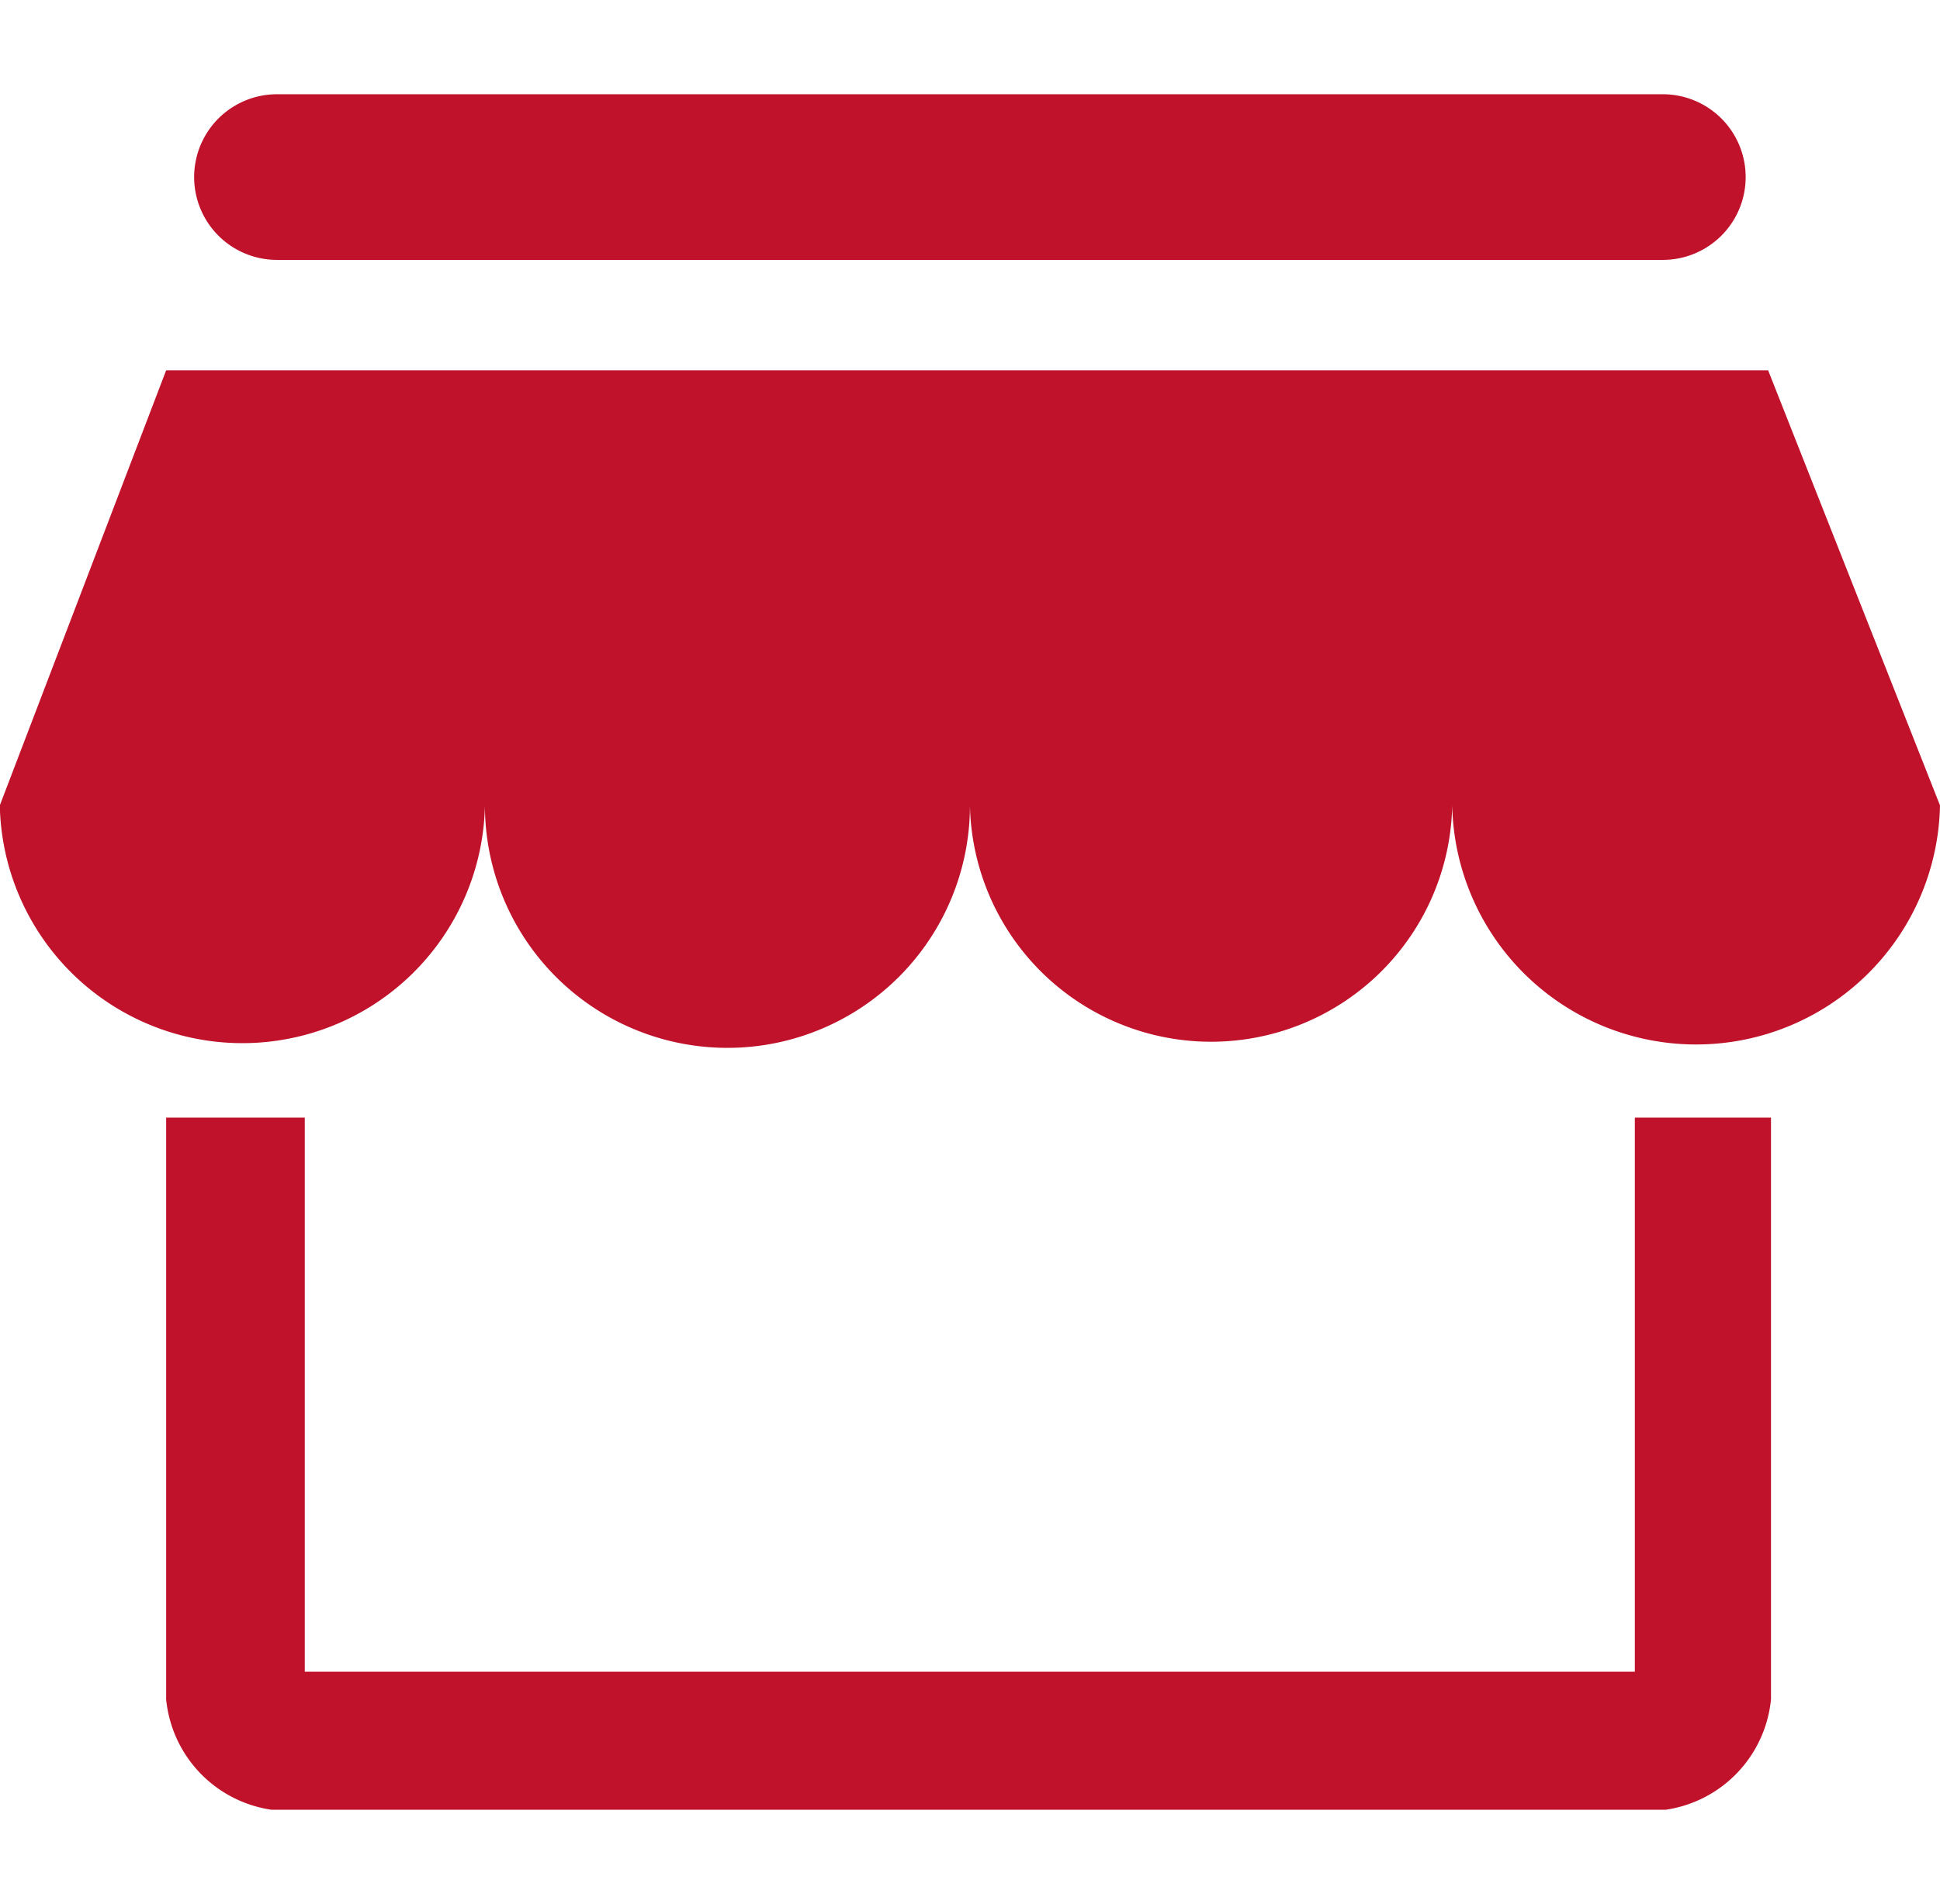
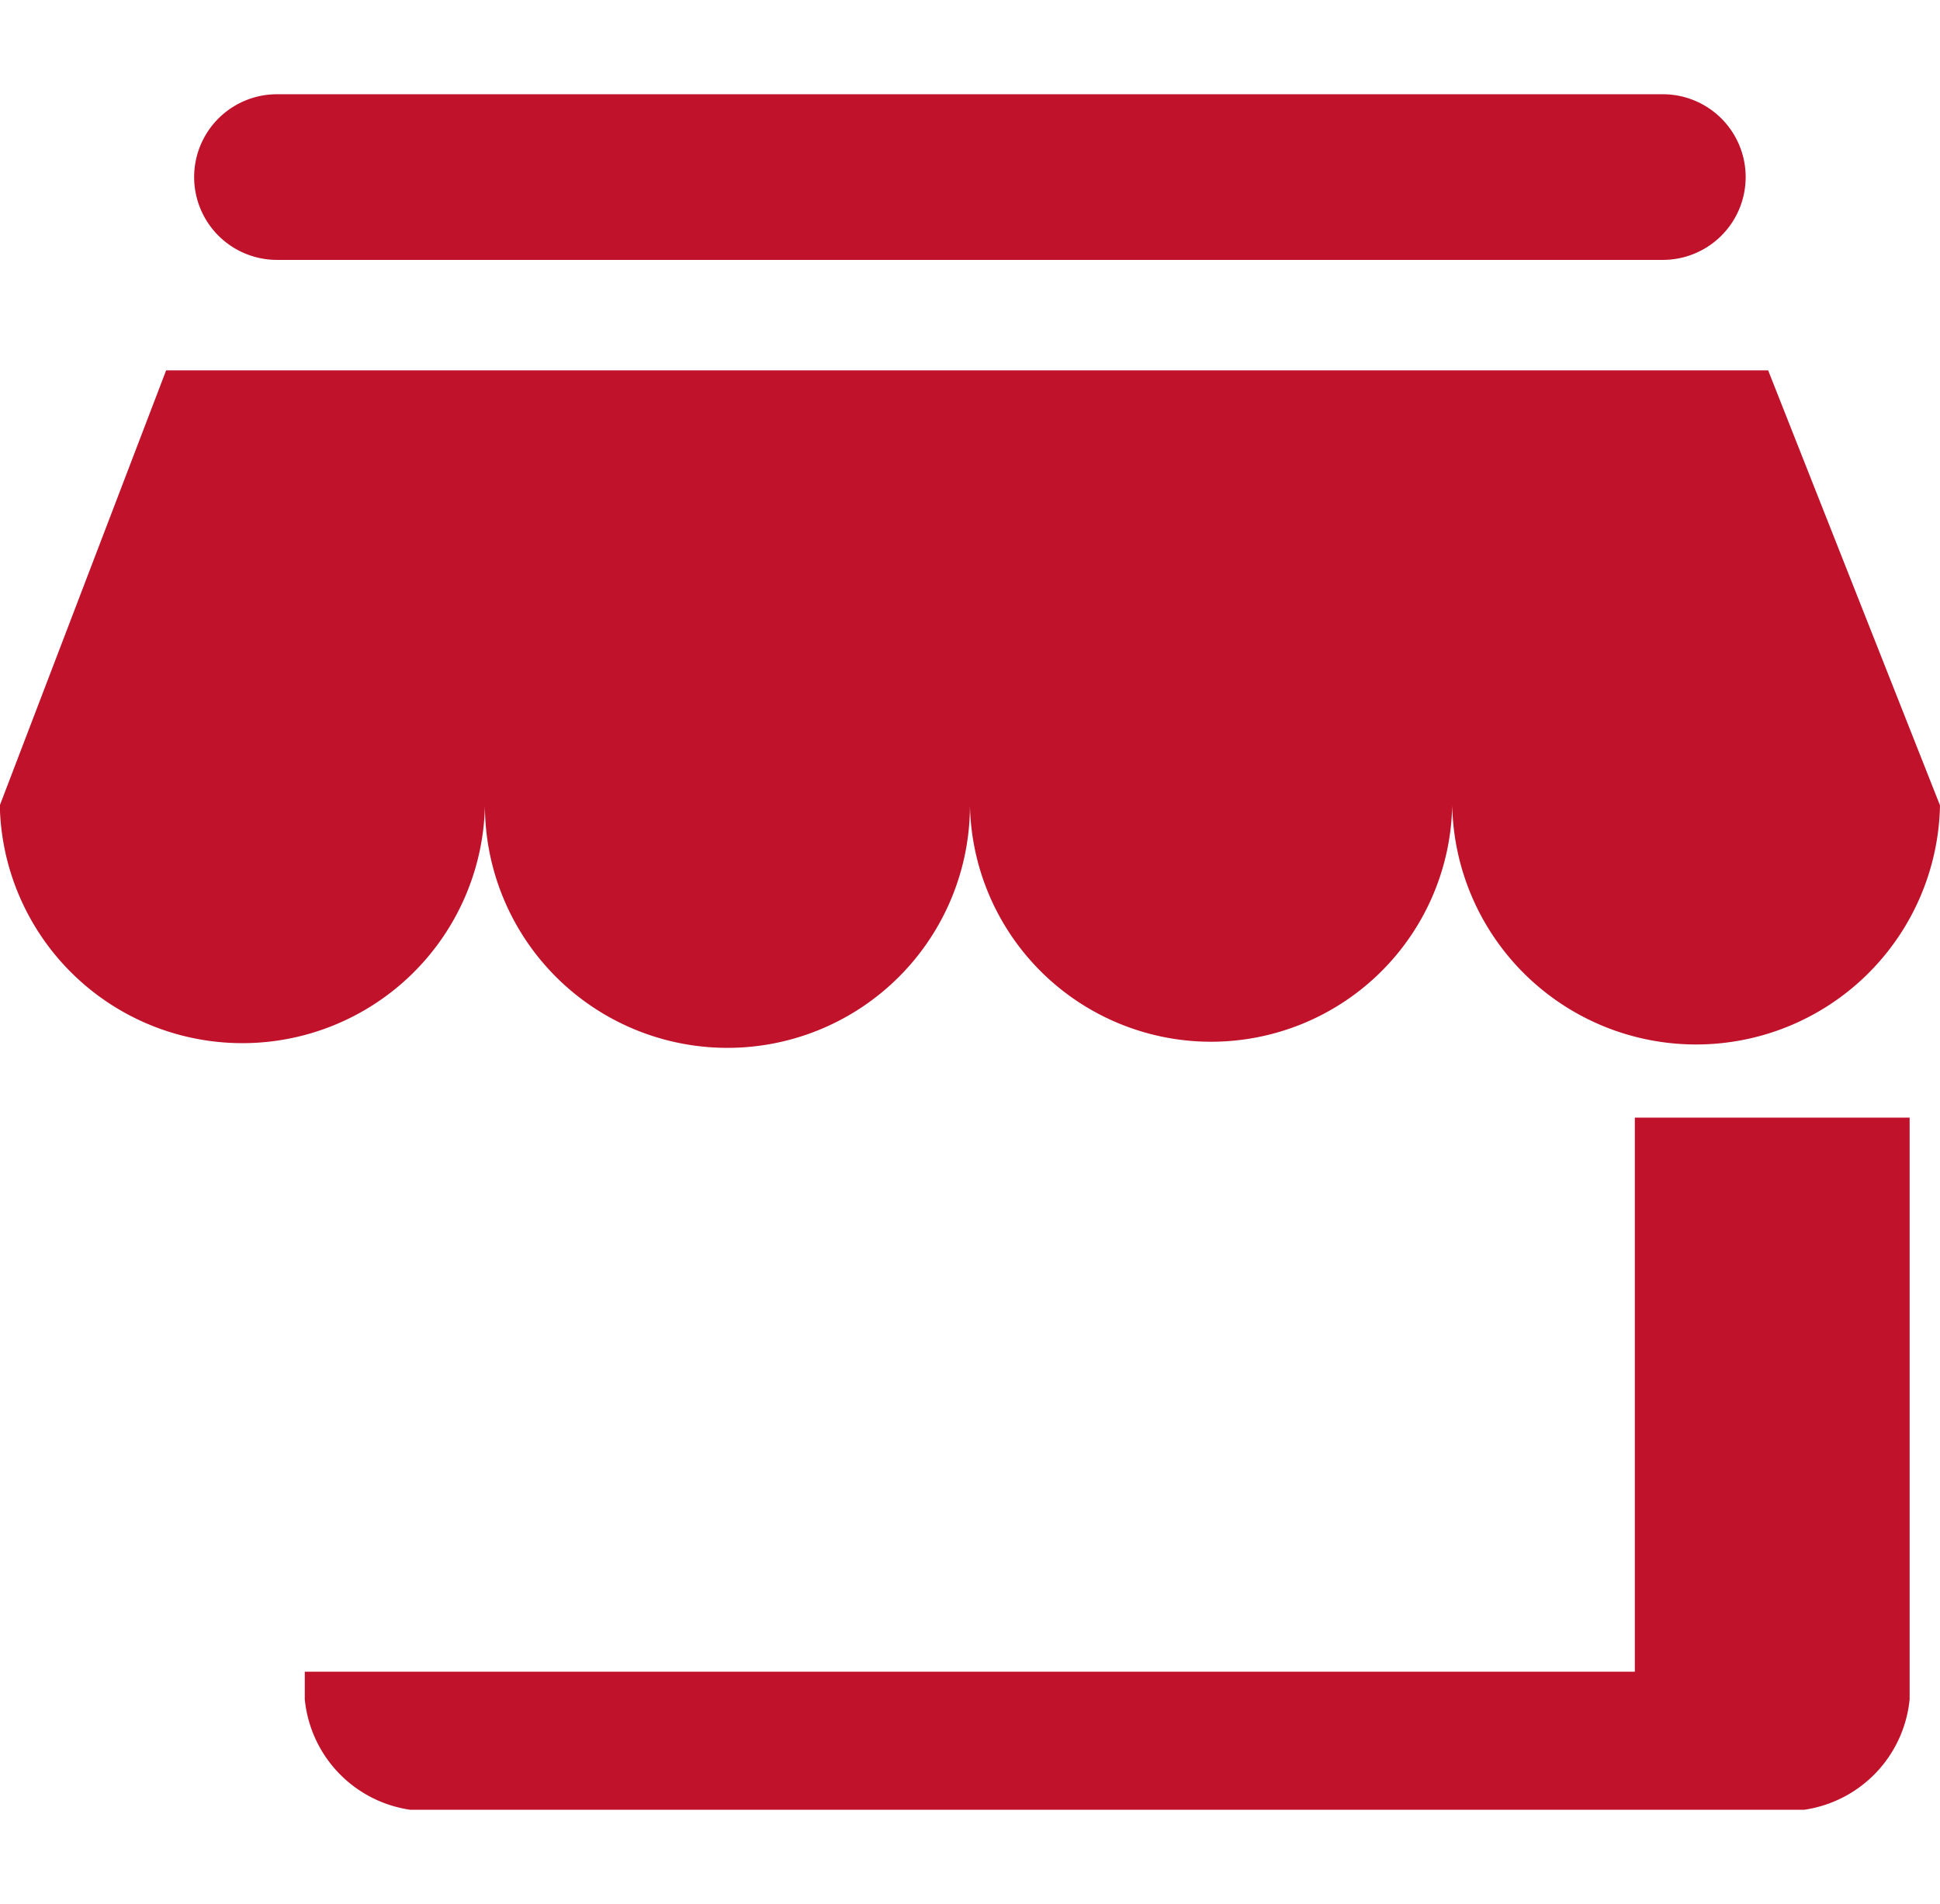
<svg xmlns="http://www.w3.org/2000/svg" width="20.375" height="20" viewBox="0 0 20.375 20">
  <defs>
    <style>
      .cls-1 {
        fill: #c0122b;
        fill-rule: evenodd;
      }
    </style>
  </defs>
-   <path id="形状_6" data-name="形状 6" class="cls-1" d="M180.383,1503.89H163.558l-1.747,4.57a2.548,2.548,0,0,0,5.095,0,2.547,2.547,0,0,0,5.094,0,2.533,2.533,0,0,0,5.065,0,2.562,2.562,0,0,0,5.123,0Zm-1.4,7.85v5.82H165.014v-5.82h-1.456v6.11a1.3,1.3,0,0,0,1.106,1.16h14.643a1.3,1.3,0,0,0,1.106-1.16v-6.11h-1.427Zm1.4-7.87,0.059,0.05Zm-15.661-1.14h14.555a0.87,0.87,0,1,0,0-1.74H164.722a0.87,0.87,0,1,0,0,1.74h0Zm0,0" transform="translate(-161.813 -1500)" />
+   <path id="形状_6" data-name="形状 6" class="cls-1" d="M180.383,1503.89H163.558l-1.747,4.57a2.548,2.548,0,0,0,5.095,0,2.547,2.547,0,0,0,5.094,0,2.533,2.533,0,0,0,5.065,0,2.562,2.562,0,0,0,5.123,0Zm-1.4,7.85v5.82H165.014v-5.82v6.11a1.3,1.3,0,0,0,1.106,1.16h14.643a1.3,1.3,0,0,0,1.106-1.16v-6.11h-1.427Zm1.4-7.87,0.059,0.05Zm-15.661-1.14h14.555a0.87,0.87,0,1,0,0-1.74H164.722a0.87,0.87,0,1,0,0,1.74h0Zm0,0" transform="translate(-161.813 -1500)" />
</svg>